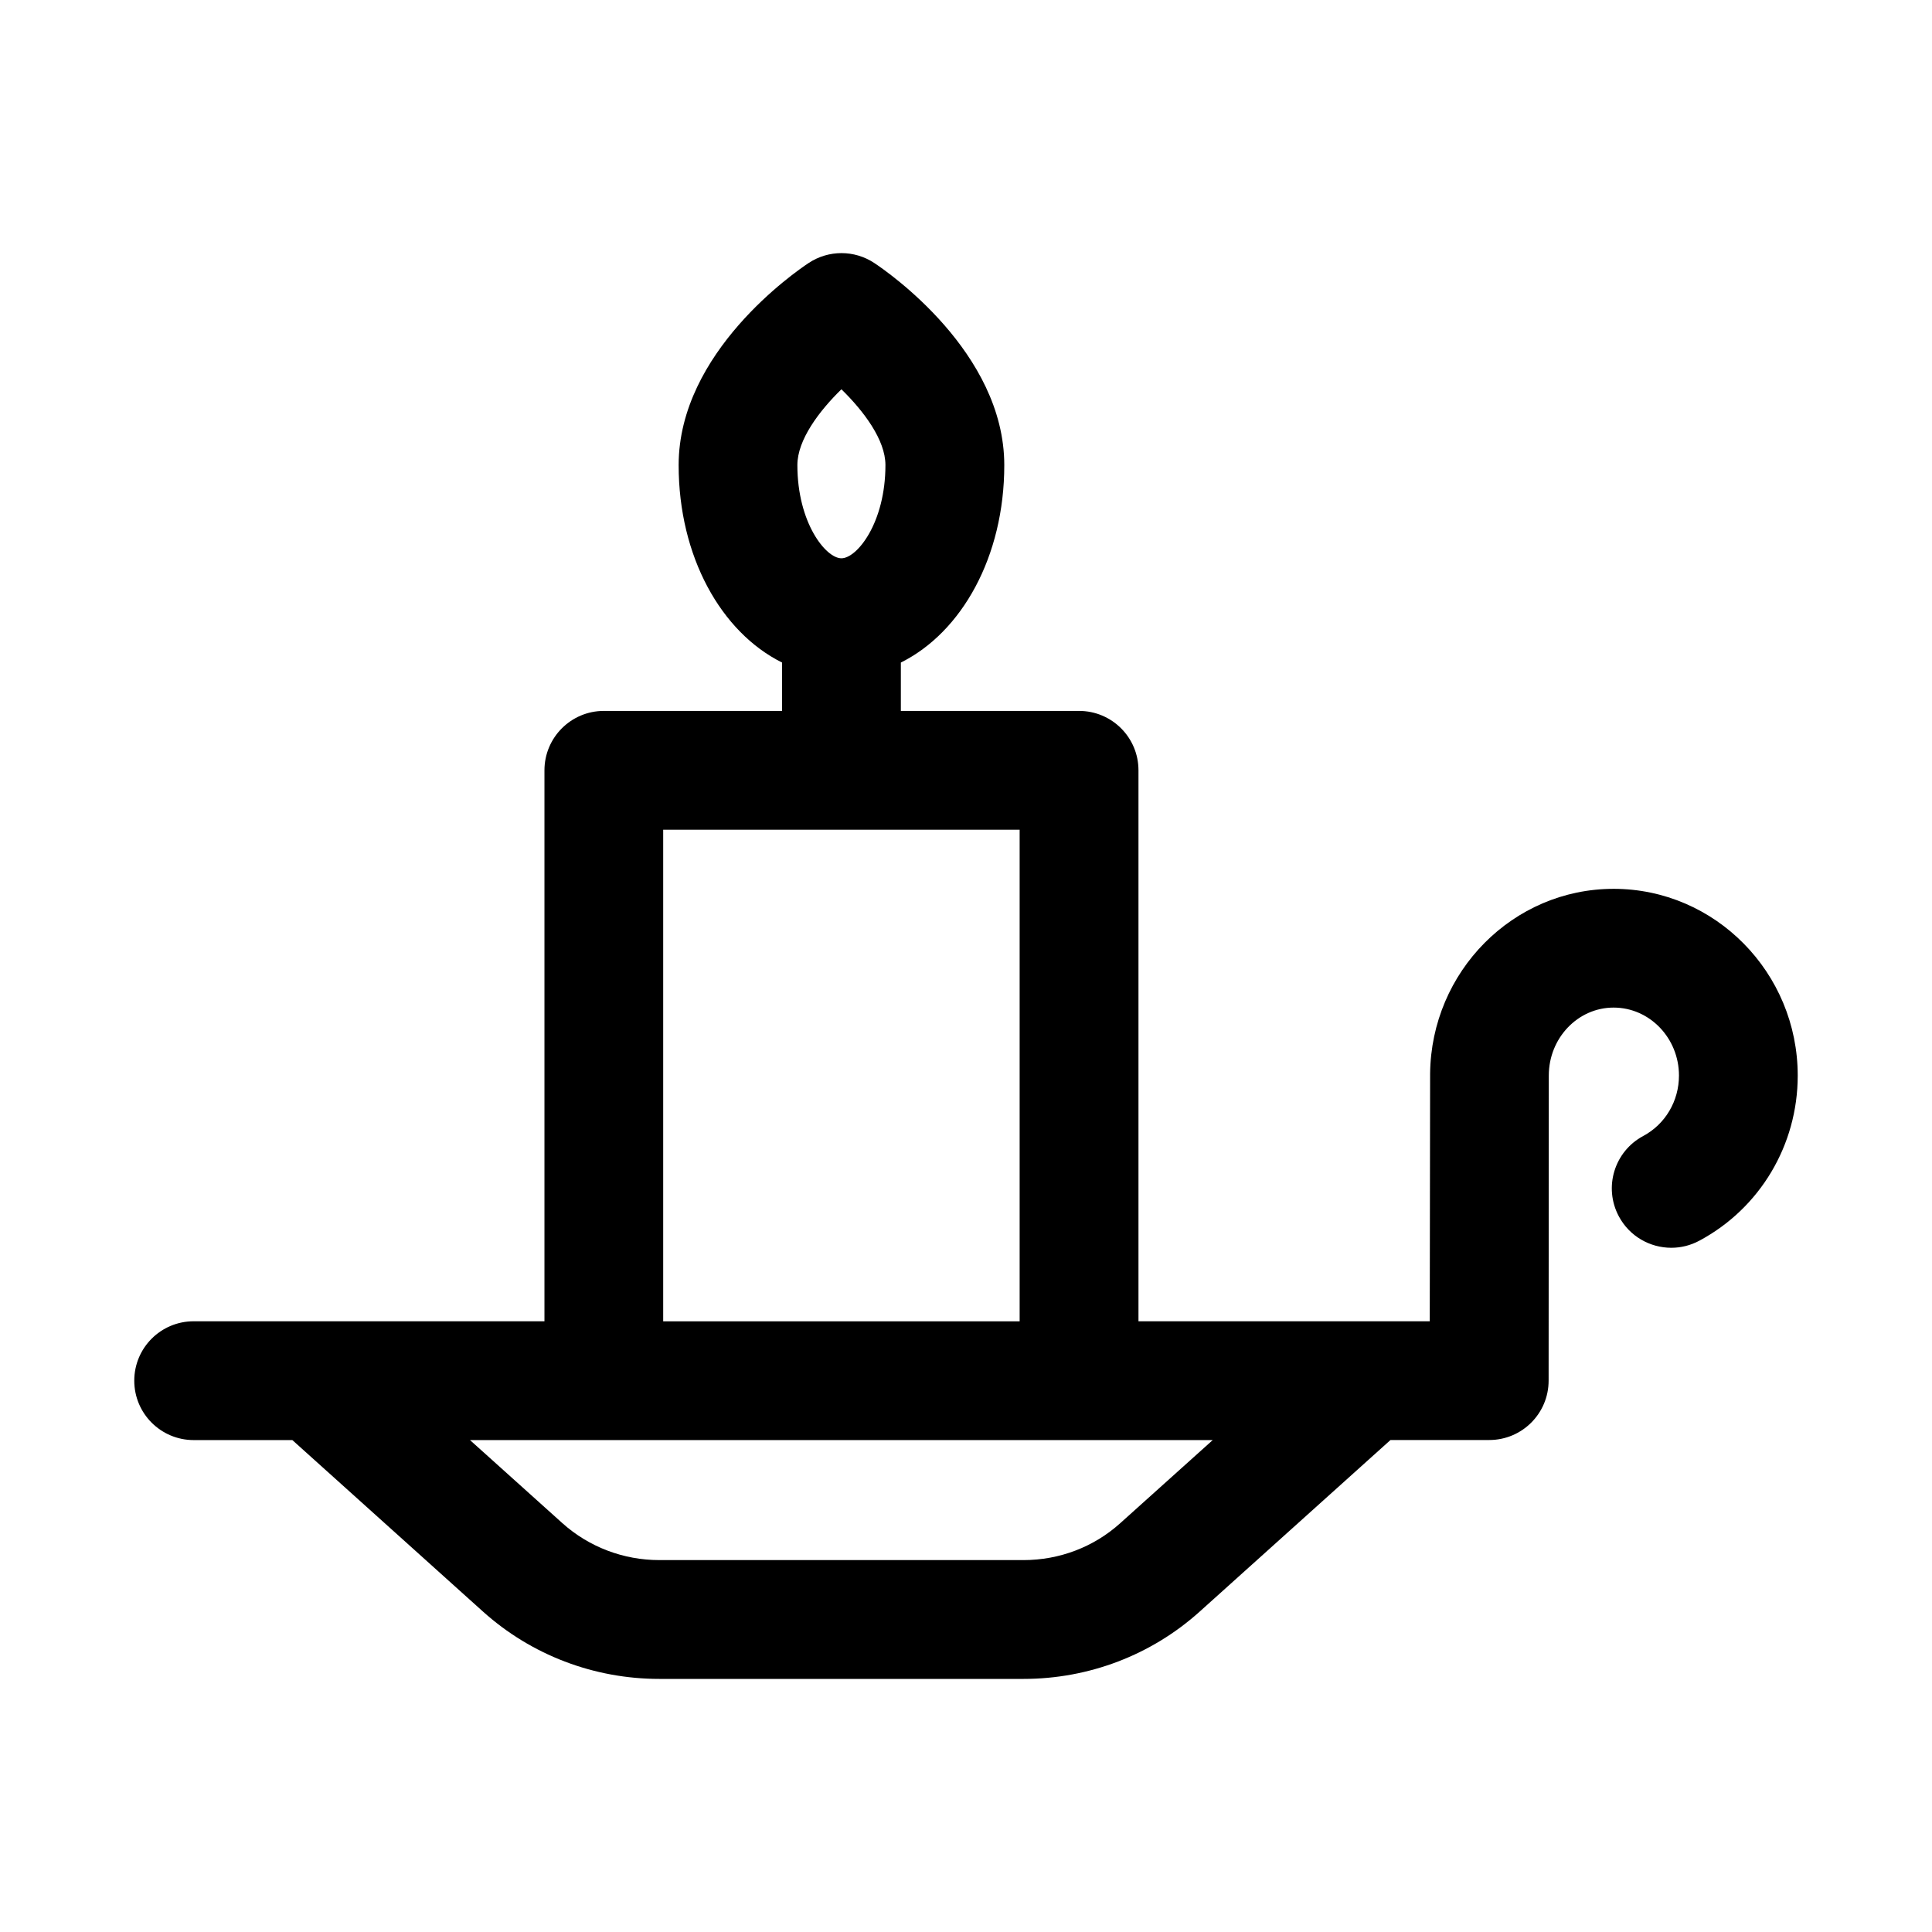
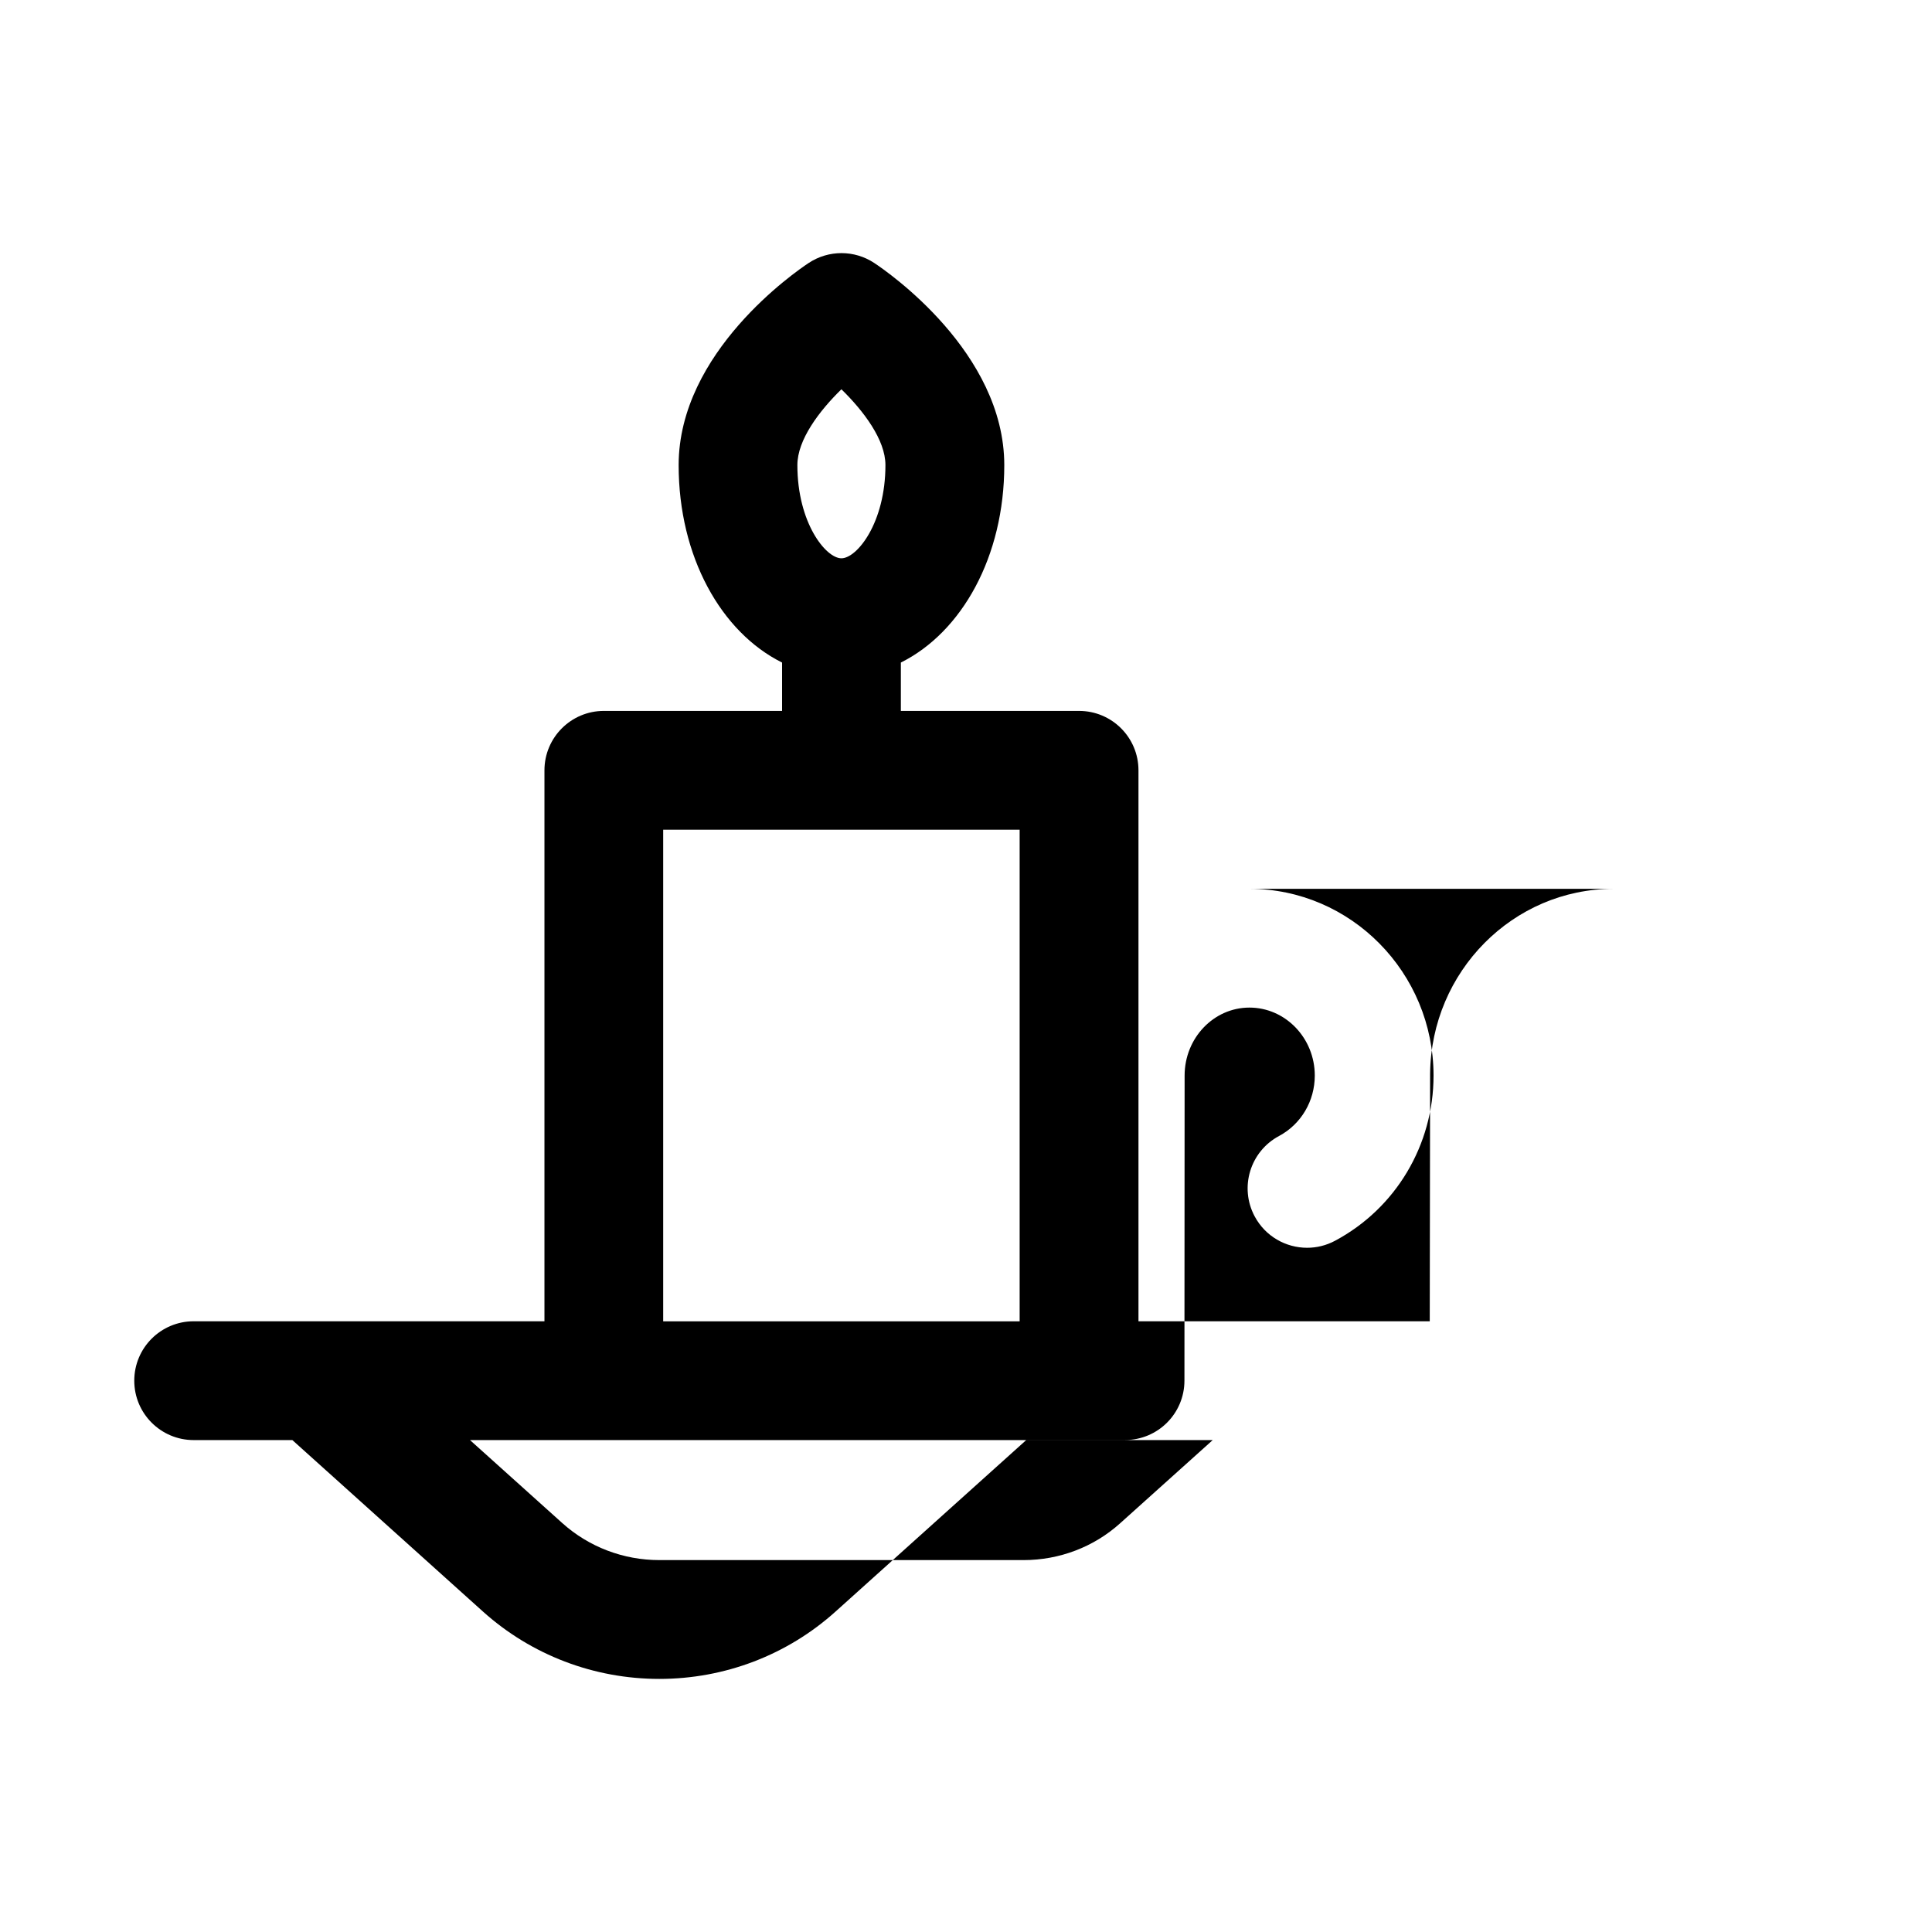
<svg xmlns="http://www.w3.org/2000/svg" fill="#000000" width="800px" height="800px" version="1.1" viewBox="144 144 512 512">
-   <path d="m571.61 379.55c-26.656 0-48.336 21.93-48.617 48.996 0 0.172-0.094 65.605-0.094 65.605h-77.191v-146.01c0-8.691-7.039-15.742-15.742-15.742h-47.23v-12.816c16.168-8.047 27.41-28.102 27.41-52.316 0-29.93-30.938-51.246-34.465-53.578-5.258-3.481-12.105-3.481-17.367 0-3.527 2.332-34.465 23.633-34.465 53.578 0 24.215 11.242 44.273 27.41 52.316v12.816h-47.23c-8.691 0-15.742 7.055-15.742 15.742v146.01h-92.961c-8.691 0-15.742 7.039-15.742 15.742 0 8.707 7.055 15.742 15.742 15.742h26.152l50.523 45.453c12.816 11.512 29.41 17.84 46.727 17.84h96.512c17.32 0 33.914-6.328 46.727-17.871l50.523-45.438h26.168c8.707 0 15.742-7.039 15.742-15.742 0 0 0.047-80.766 0.047-80.844 0-9.934 7.699-18.012 17.176-18.012 9.539 0 17.32 8.078 17.32 18.012 0 6.754-3.621 12.879-9.461 16.012-7.668 4.094-10.578 13.617-6.473 21.301 2.832 5.305 8.266 8.328 13.902 8.328 2.504 0 5.039-0.598 7.398-1.859 16.094-8.594 26.105-25.363 26.105-43.766 0-27.301-21.898-49.5-48.805-49.5zm-192.96-112.3c0 15.32-7.543 24.703-11.668 24.703s-11.668-9.383-11.668-24.703c0-6.707 5.793-14.344 11.668-20.09 5.891 5.762 11.668 13.398 11.668 20.09zm36.59 290.19h-96.512c-9.523 0-18.656-3.481-25.68-9.777l-24.496-22.027h196.83l-24.496 22.012c-6.992 6.316-16.105 9.793-25.648 9.793zm-95.488-193.55h94.465v130.27h-94.465z" />
+   <path d="m571.61 379.55c-26.656 0-48.336 21.93-48.617 48.996 0 0.172-0.094 65.605-0.094 65.605h-77.191v-146.01c0-8.691-7.039-15.742-15.742-15.742h-47.23v-12.816c16.168-8.047 27.41-28.102 27.41-52.316 0-29.93-30.938-51.246-34.465-53.578-5.258-3.481-12.105-3.481-17.367 0-3.527 2.332-34.465 23.633-34.465 53.578 0 24.215 11.242 44.273 27.41 52.316v12.816h-47.23c-8.691 0-15.742 7.055-15.742 15.742v146.01h-92.961c-8.691 0-15.742 7.039-15.742 15.742 0 8.707 7.055 15.742 15.742 15.742h26.152l50.523 45.453c12.816 11.512 29.41 17.84 46.727 17.84c17.32 0 33.914-6.328 46.727-17.871l50.523-45.438h26.168c8.707 0 15.742-7.039 15.742-15.742 0 0 0.047-80.766 0.047-80.844 0-9.934 7.699-18.012 17.176-18.012 9.539 0 17.32 8.078 17.32 18.012 0 6.754-3.621 12.879-9.461 16.012-7.668 4.094-10.578 13.617-6.473 21.301 2.832 5.305 8.266 8.328 13.902 8.328 2.504 0 5.039-0.598 7.398-1.859 16.094-8.594 26.105-25.363 26.105-43.766 0-27.301-21.898-49.5-48.805-49.5zm-192.96-112.3c0 15.32-7.543 24.703-11.668 24.703s-11.668-9.383-11.668-24.703c0-6.707 5.793-14.344 11.668-20.09 5.891 5.762 11.668 13.398 11.668 20.09zm36.59 290.19h-96.512c-9.523 0-18.656-3.481-25.68-9.777l-24.496-22.027h196.83l-24.496 22.012c-6.992 6.316-16.105 9.793-25.648 9.793zm-95.488-193.55h94.465v130.27h-94.465z" />
</svg>